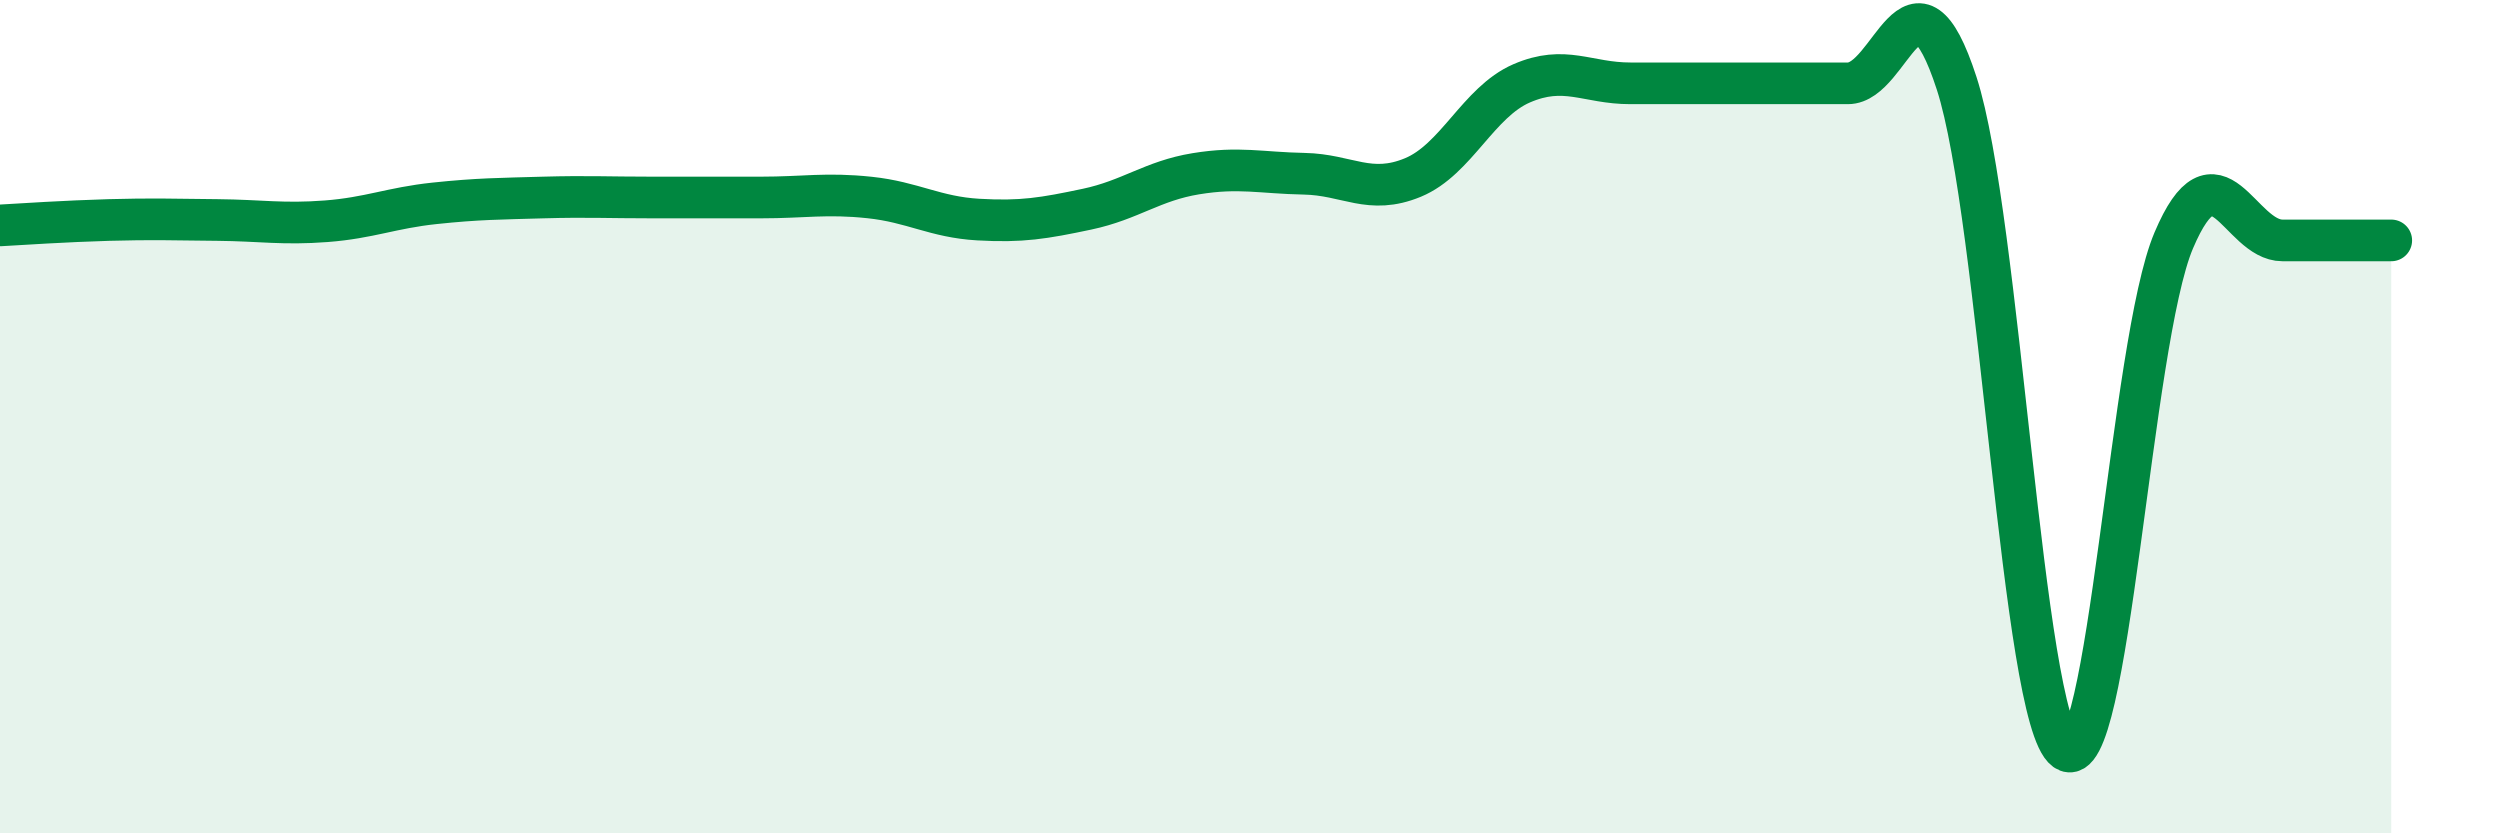
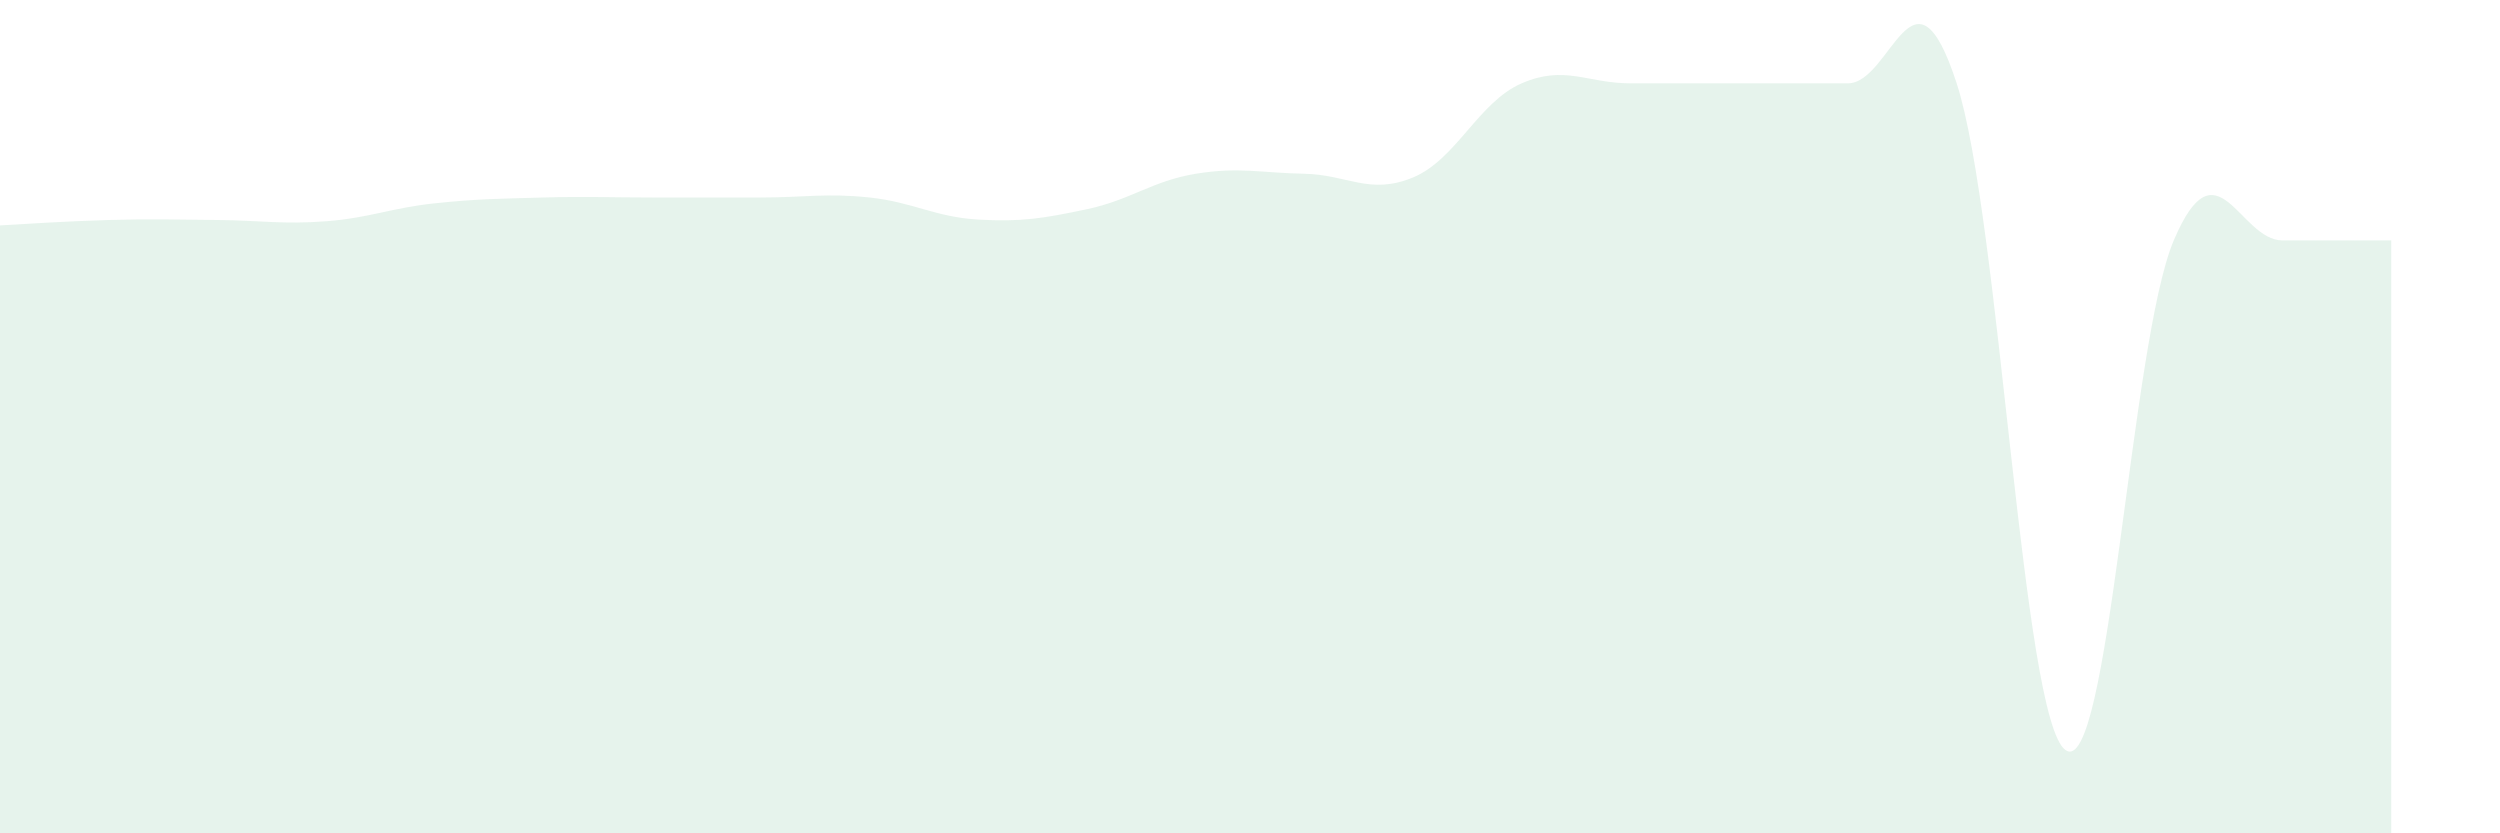
<svg xmlns="http://www.w3.org/2000/svg" width="60" height="20" viewBox="0 0 60 20">
  <path d="M 0,5.41 C 0.52,5.38 1.57,5.31 2.61,5.28 C 3.65,5.25 4.18,5.27 5.22,5.28 C 6.26,5.29 6.79,5.39 7.83,5.31 C 8.87,5.23 9.39,4.99 10.43,4.88 C 11.47,4.77 12,4.77 13.04,4.74 C 14.08,4.71 14.61,4.74 15.65,4.74 C 16.69,4.74 17.22,4.74 18.26,4.74 C 19.3,4.74 19.83,4.63 20.87,4.74 C 21.91,4.85 22.44,5.21 23.48,5.27 C 24.52,5.33 25.05,5.24 26.09,5.02 C 27.13,4.8 27.66,4.34 28.7,4.17 C 29.74,4 30.26,4.15 31.3,4.17 C 32.34,4.19 32.87,4.69 33.91,4.26 C 34.95,3.83 35.48,2.45 36.52,2 C 37.56,1.55 38.09,2 39.13,2 C 40.17,2 40.7,2 41.74,2 C 42.78,2 43.31,2 44.35,2 C 45.39,2 45.92,-1.2 46.96,2 C 48,5.2 48.53,17.25 49.57,18 C 50.61,18.75 51.13,8.22 52.17,5.77 C 53.21,3.32 53.74,5.77 54.78,5.77 C 55.82,5.77 56.87,5.77 57.39,5.77L57.39 20L0 20Z" fill="#008740" opacity="0.1" stroke-linecap="round" stroke-linejoin="round" />
-   <path d="M 0,5.41 C 0.52,5.38 1.57,5.31 2.61,5.28 C 3.65,5.25 4.18,5.27 5.22,5.28 C 6.26,5.29 6.79,5.39 7.83,5.31 C 8.87,5.23 9.39,4.99 10.43,4.88 C 11.47,4.77 12,4.77 13.04,4.74 C 14.08,4.71 14.61,4.74 15.65,4.74 C 16.69,4.74 17.22,4.74 18.26,4.74 C 19.3,4.74 19.83,4.63 20.87,4.74 C 21.91,4.85 22.44,5.21 23.48,5.27 C 24.52,5.33 25.05,5.24 26.09,5.02 C 27.13,4.8 27.66,4.34 28.7,4.17 C 29.74,4 30.26,4.15 31.3,4.17 C 32.34,4.19 32.87,4.69 33.91,4.26 C 34.95,3.83 35.48,2.45 36.52,2 C 37.56,1.55 38.09,2 39.13,2 C 40.17,2 40.7,2 41.74,2 C 42.78,2 43.31,2 44.35,2 C 45.39,2 45.92,-1.2 46.96,2 C 48,5.2 48.53,17.25 49.57,18 C 50.61,18.75 51.13,8.22 52.17,5.77 C 53.21,3.32 53.74,5.77 54.78,5.77 C 55.82,5.77 56.87,5.77 57.39,5.77" stroke="#008740" stroke-width="1" fill="none" stroke-linecap="round" stroke-linejoin="round" />
</svg>